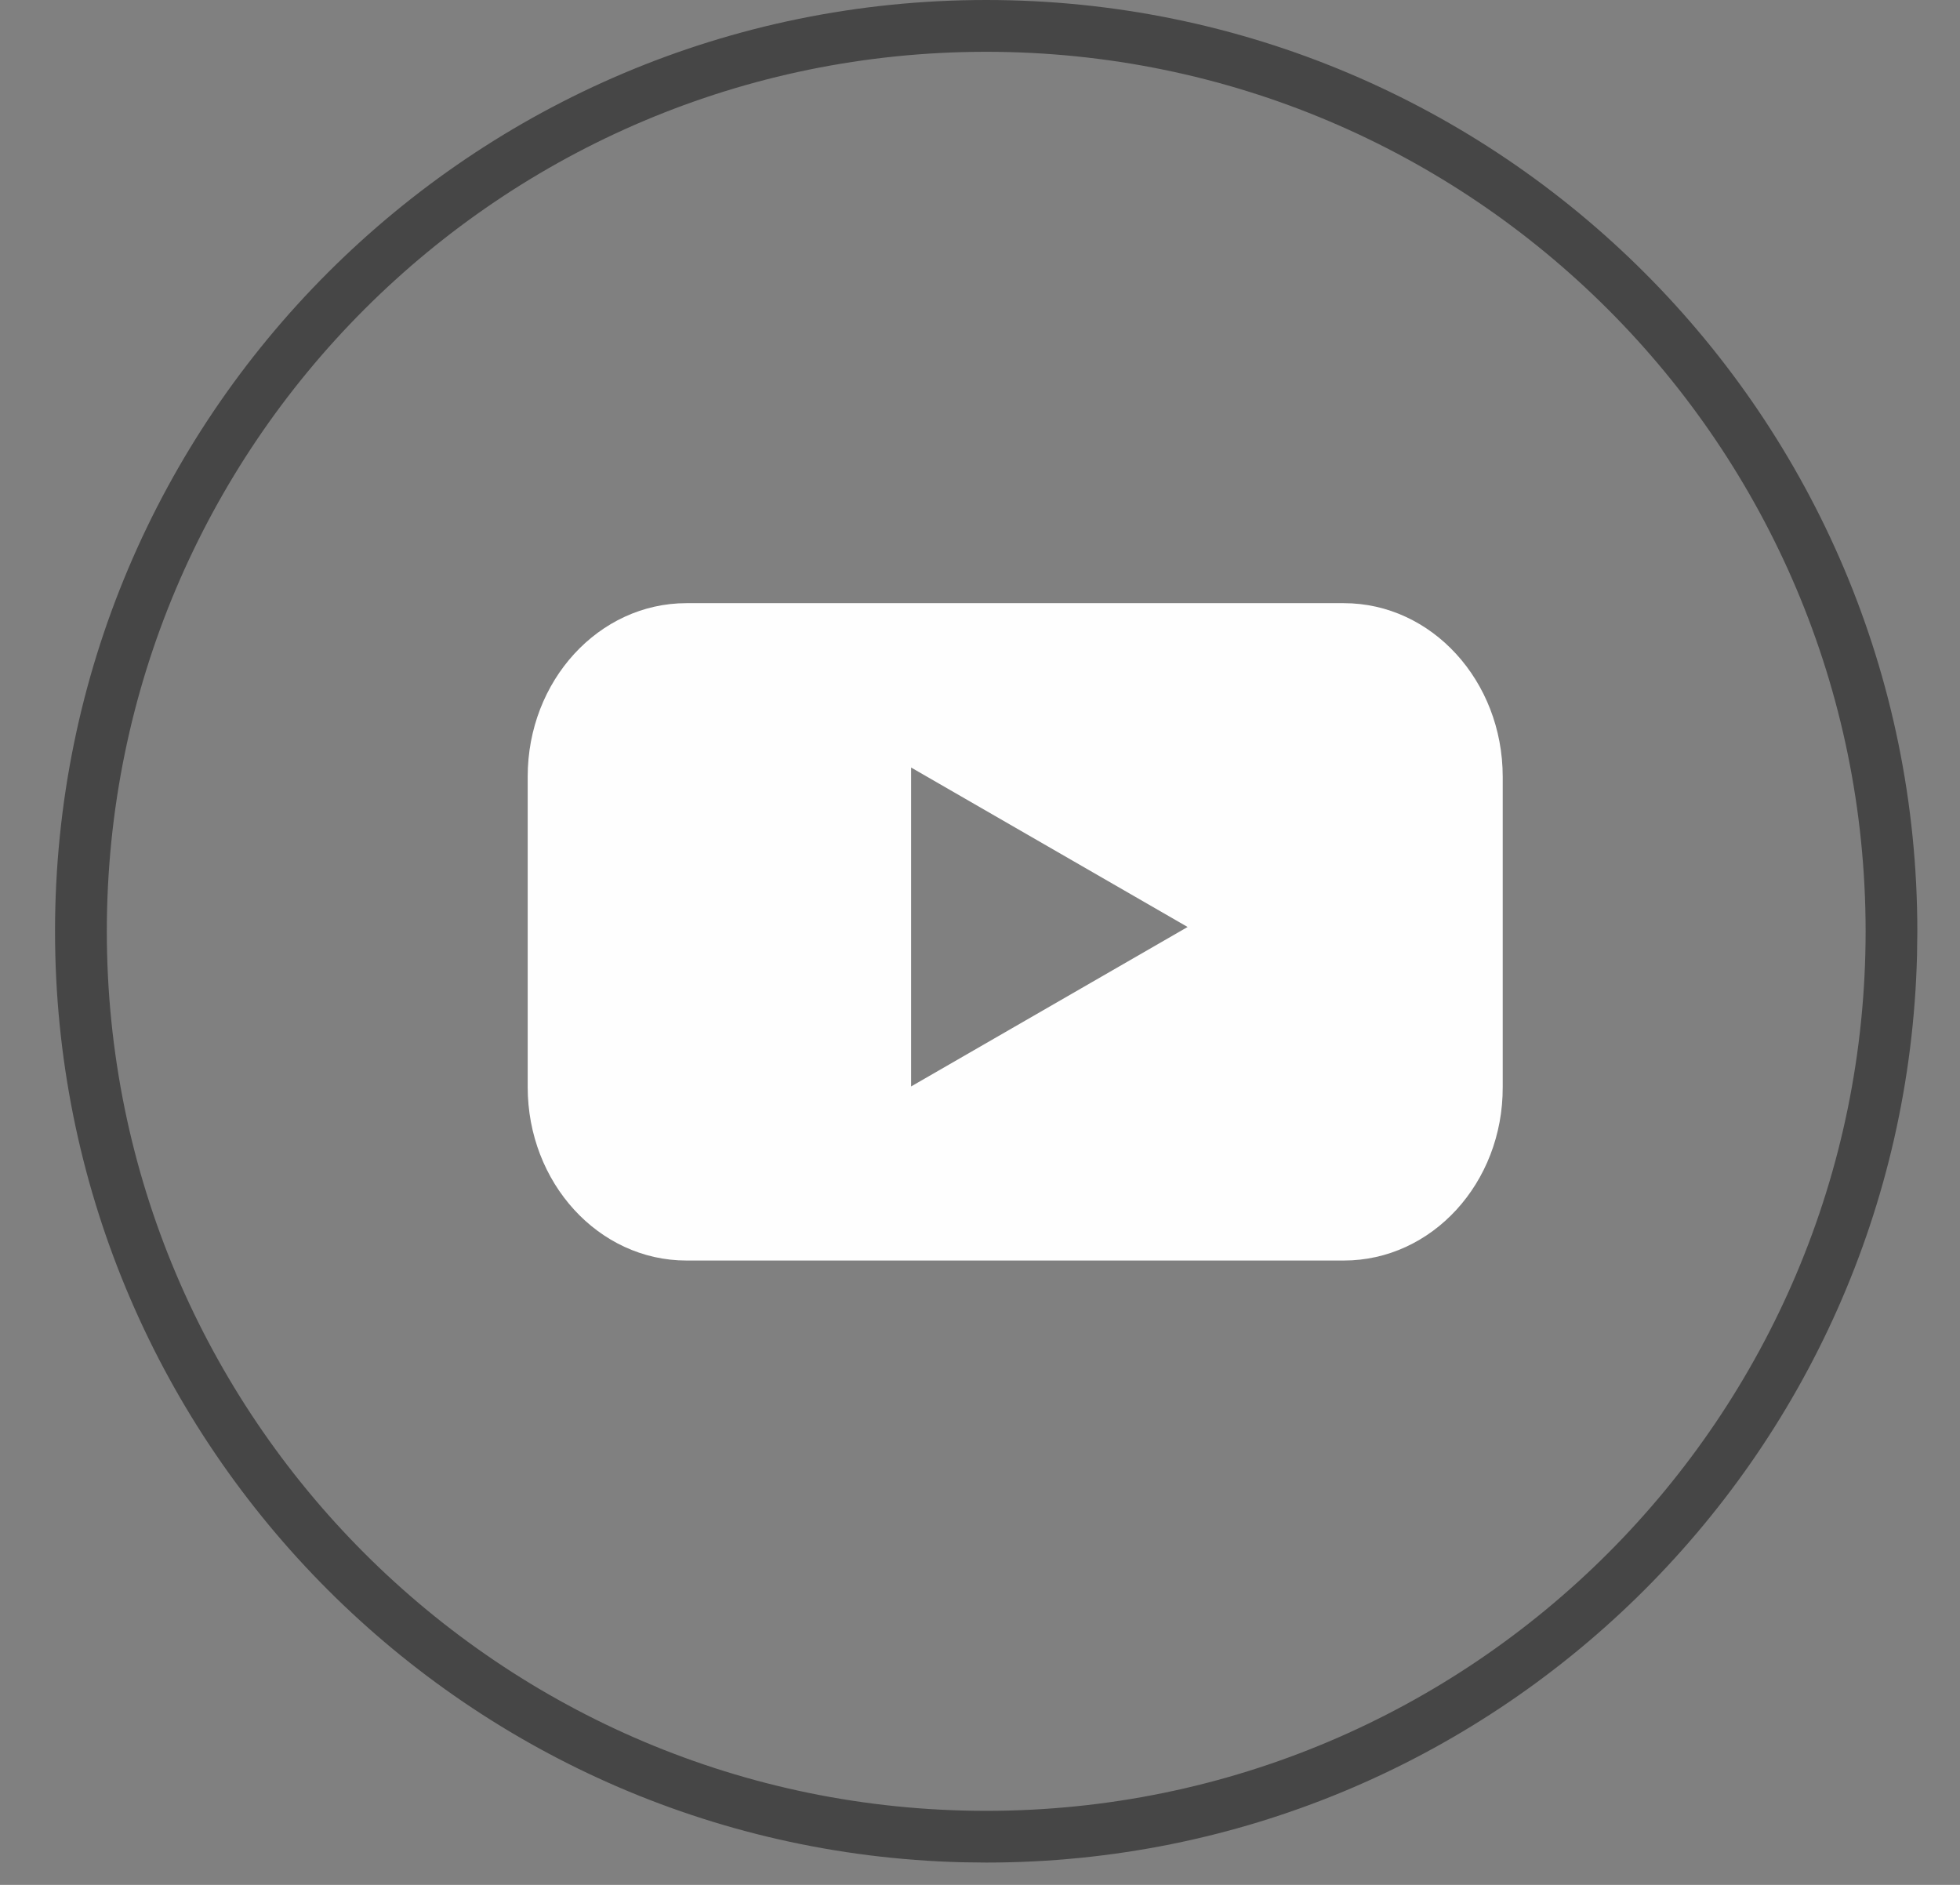
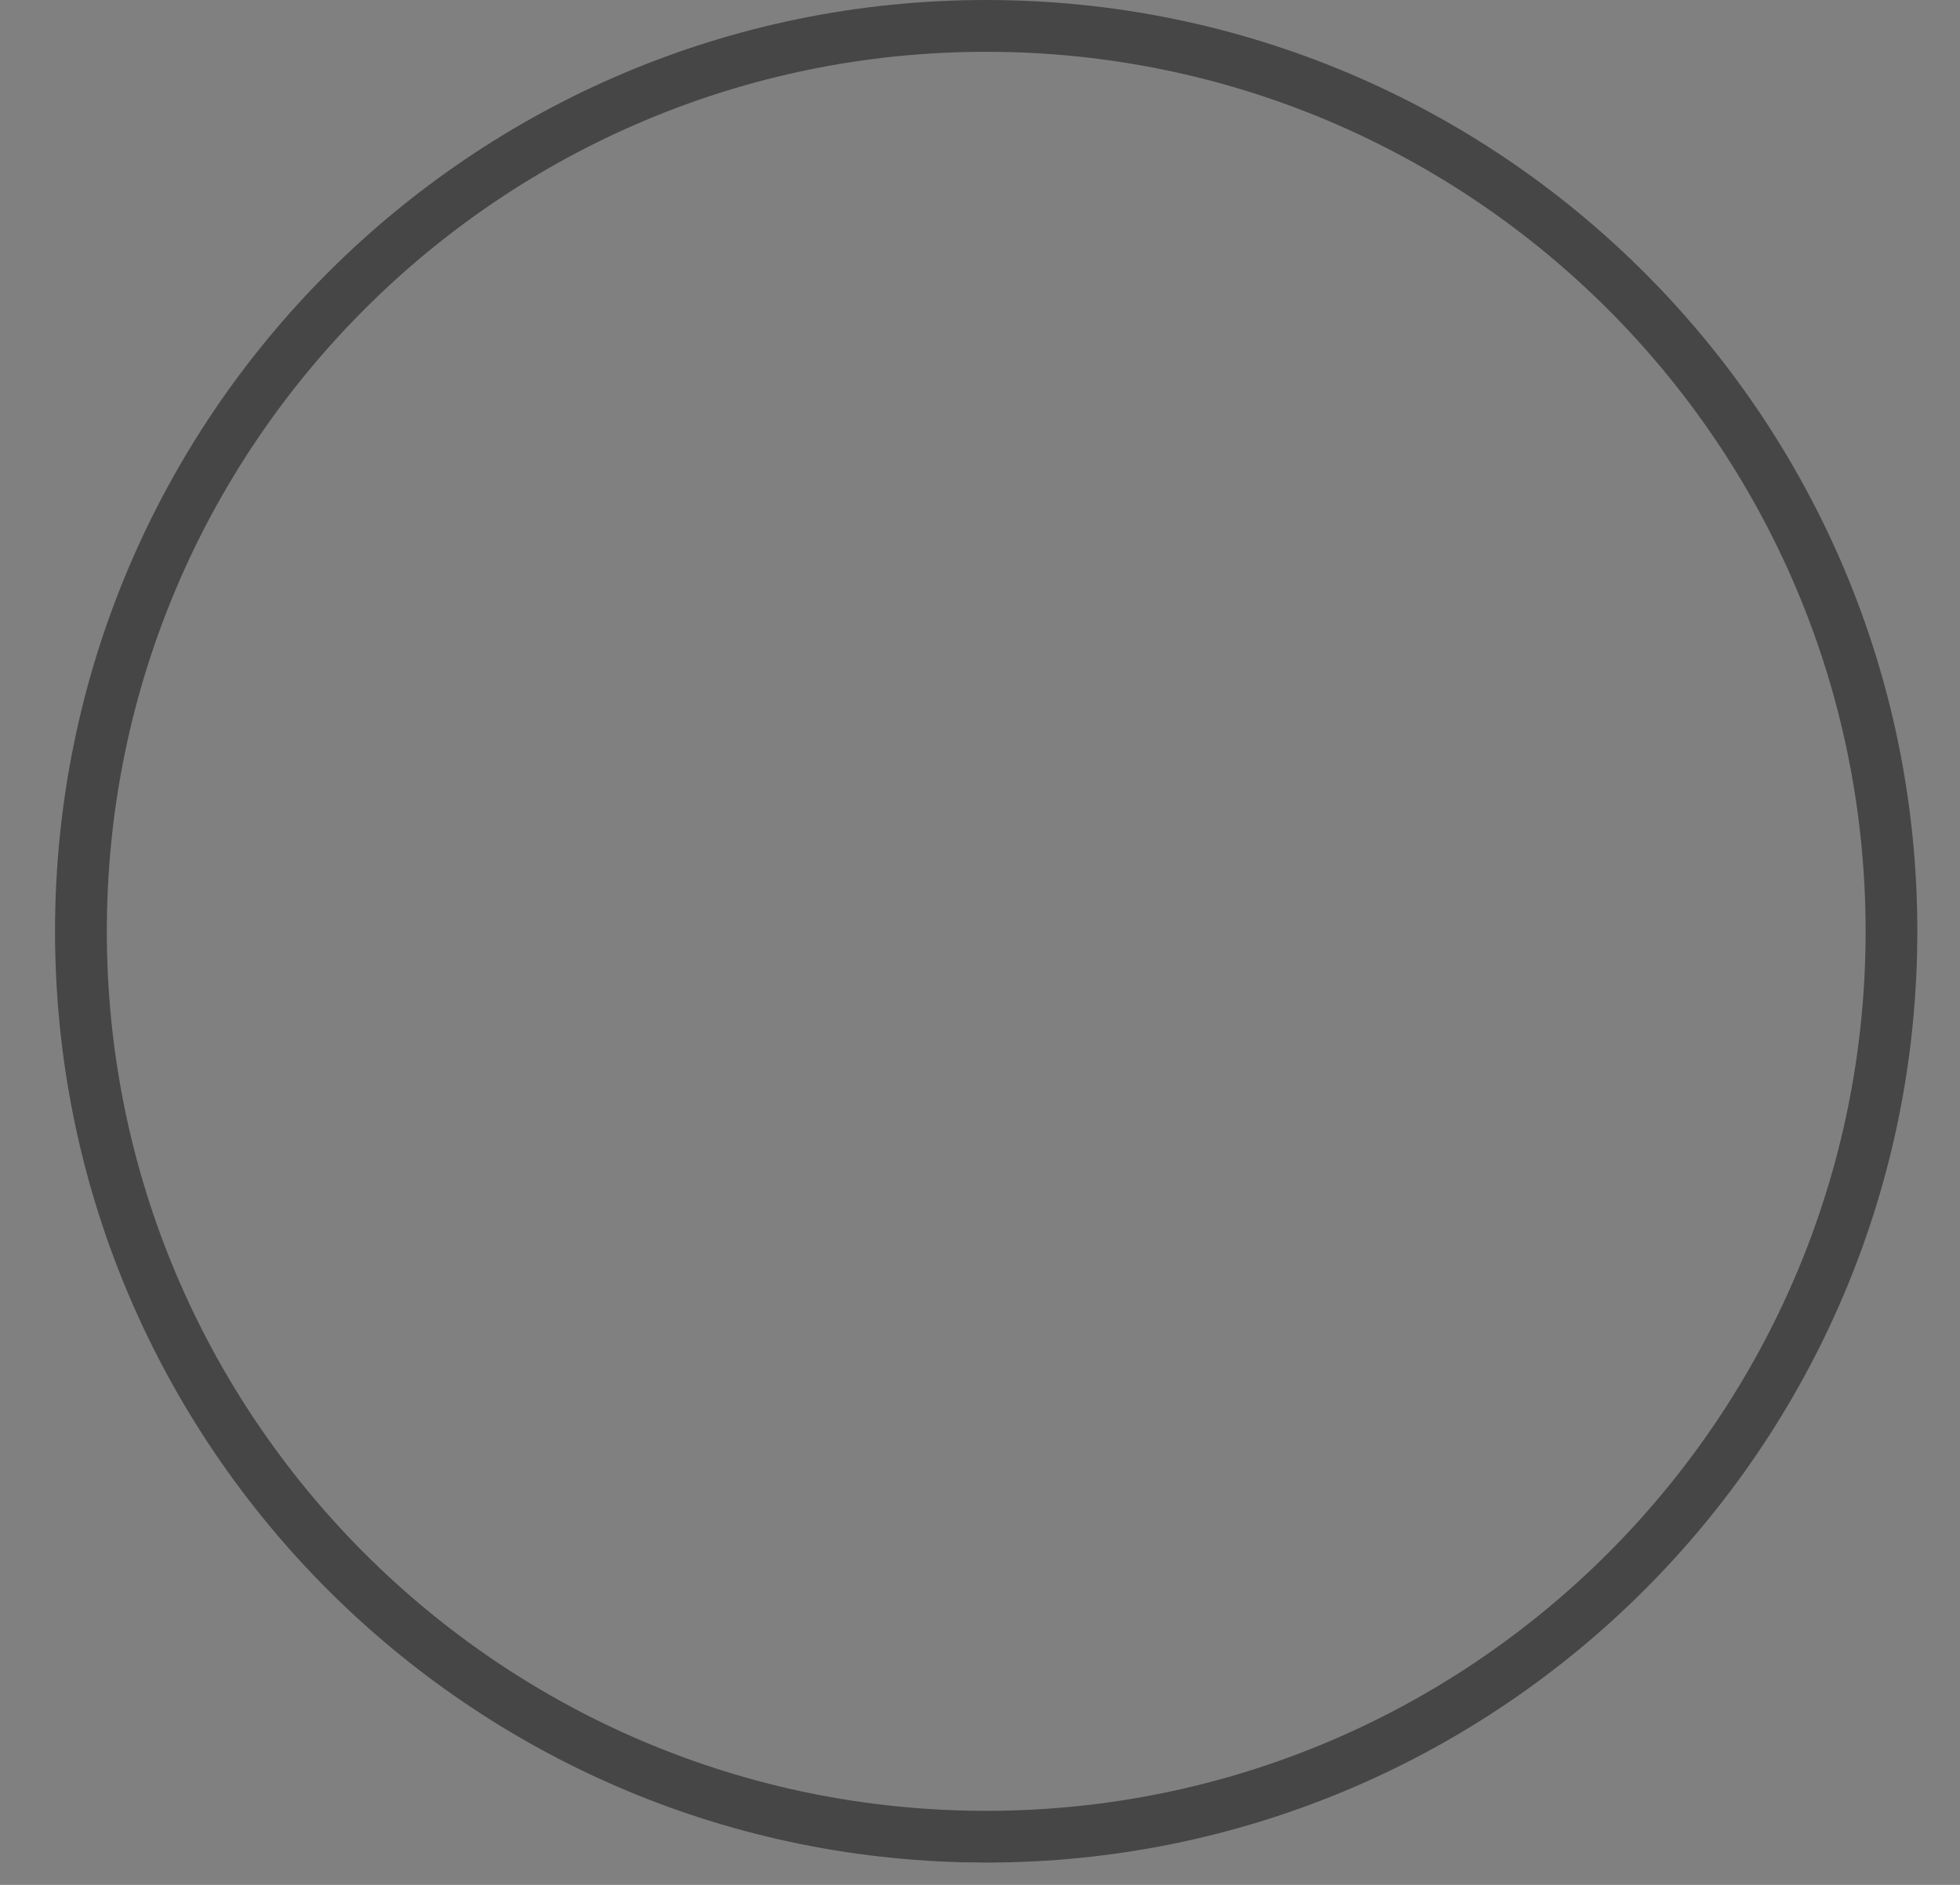
<svg xmlns="http://www.w3.org/2000/svg" width="26" height="25" viewBox="0 0 26 25" fill="none">
  <rect x="0" y="0" width="26" height="25" fill="#808080" stroke="none" />
  <path d="M24.748 12.352C24.747 5.909 19.524 0.687 13.082 0.687C6.639 0.687 1.417 5.909 1.417 12.352C1.417 18.794 6.639 24.017 13.082 24.018V24.704L12.763 24.7C6.089 24.531 0.73 19.067 0.73 12.352C0.73 5.53 6.26 0 13.082 0C19.903 0 25.434 5.53 25.434 12.352L25.43 12.671C25.261 19.345 19.797 24.704 13.082 24.704V24.018C19.524 24.018 24.748 18.794 24.748 12.352Z" fill="#464646" />
-   <path d="M17.826 8C18.993 8 19.933 9.032 19.934 10.301V14.418C19.938 15.692 18.993 16.719 17.826 16.719H9.106C7.94 16.719 7 15.687 7 14.418V10.301C7 9.027 7.945 8 9.106 8H17.826ZM12.086 14.41L15.754 12.295L12.086 10.18V14.41Z" fill="#FEFEFE" />
</svg>